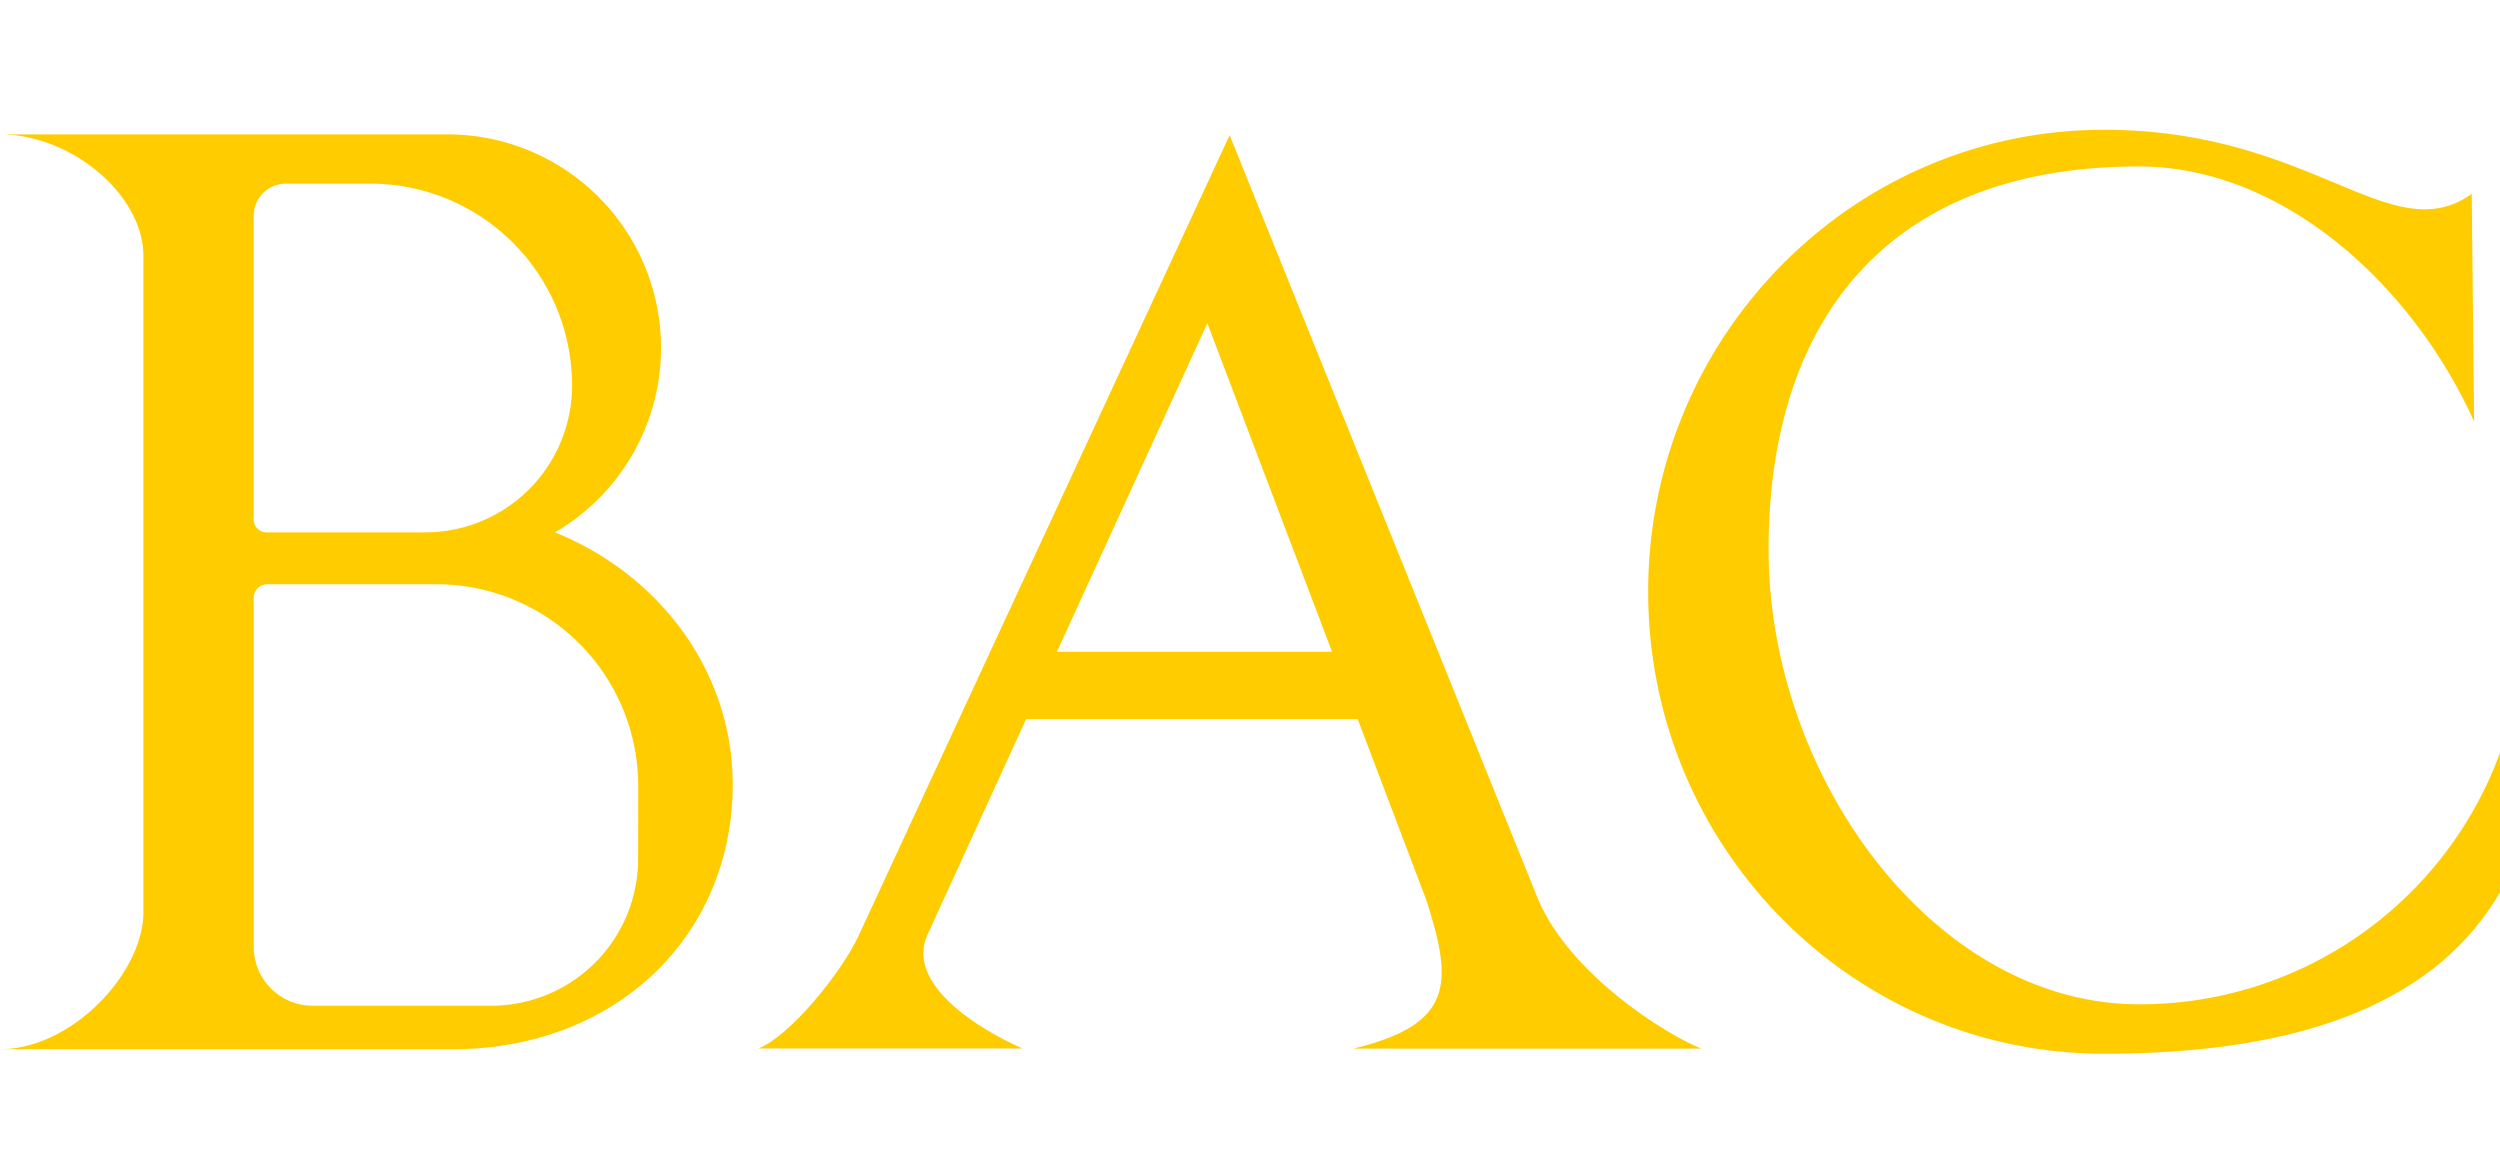
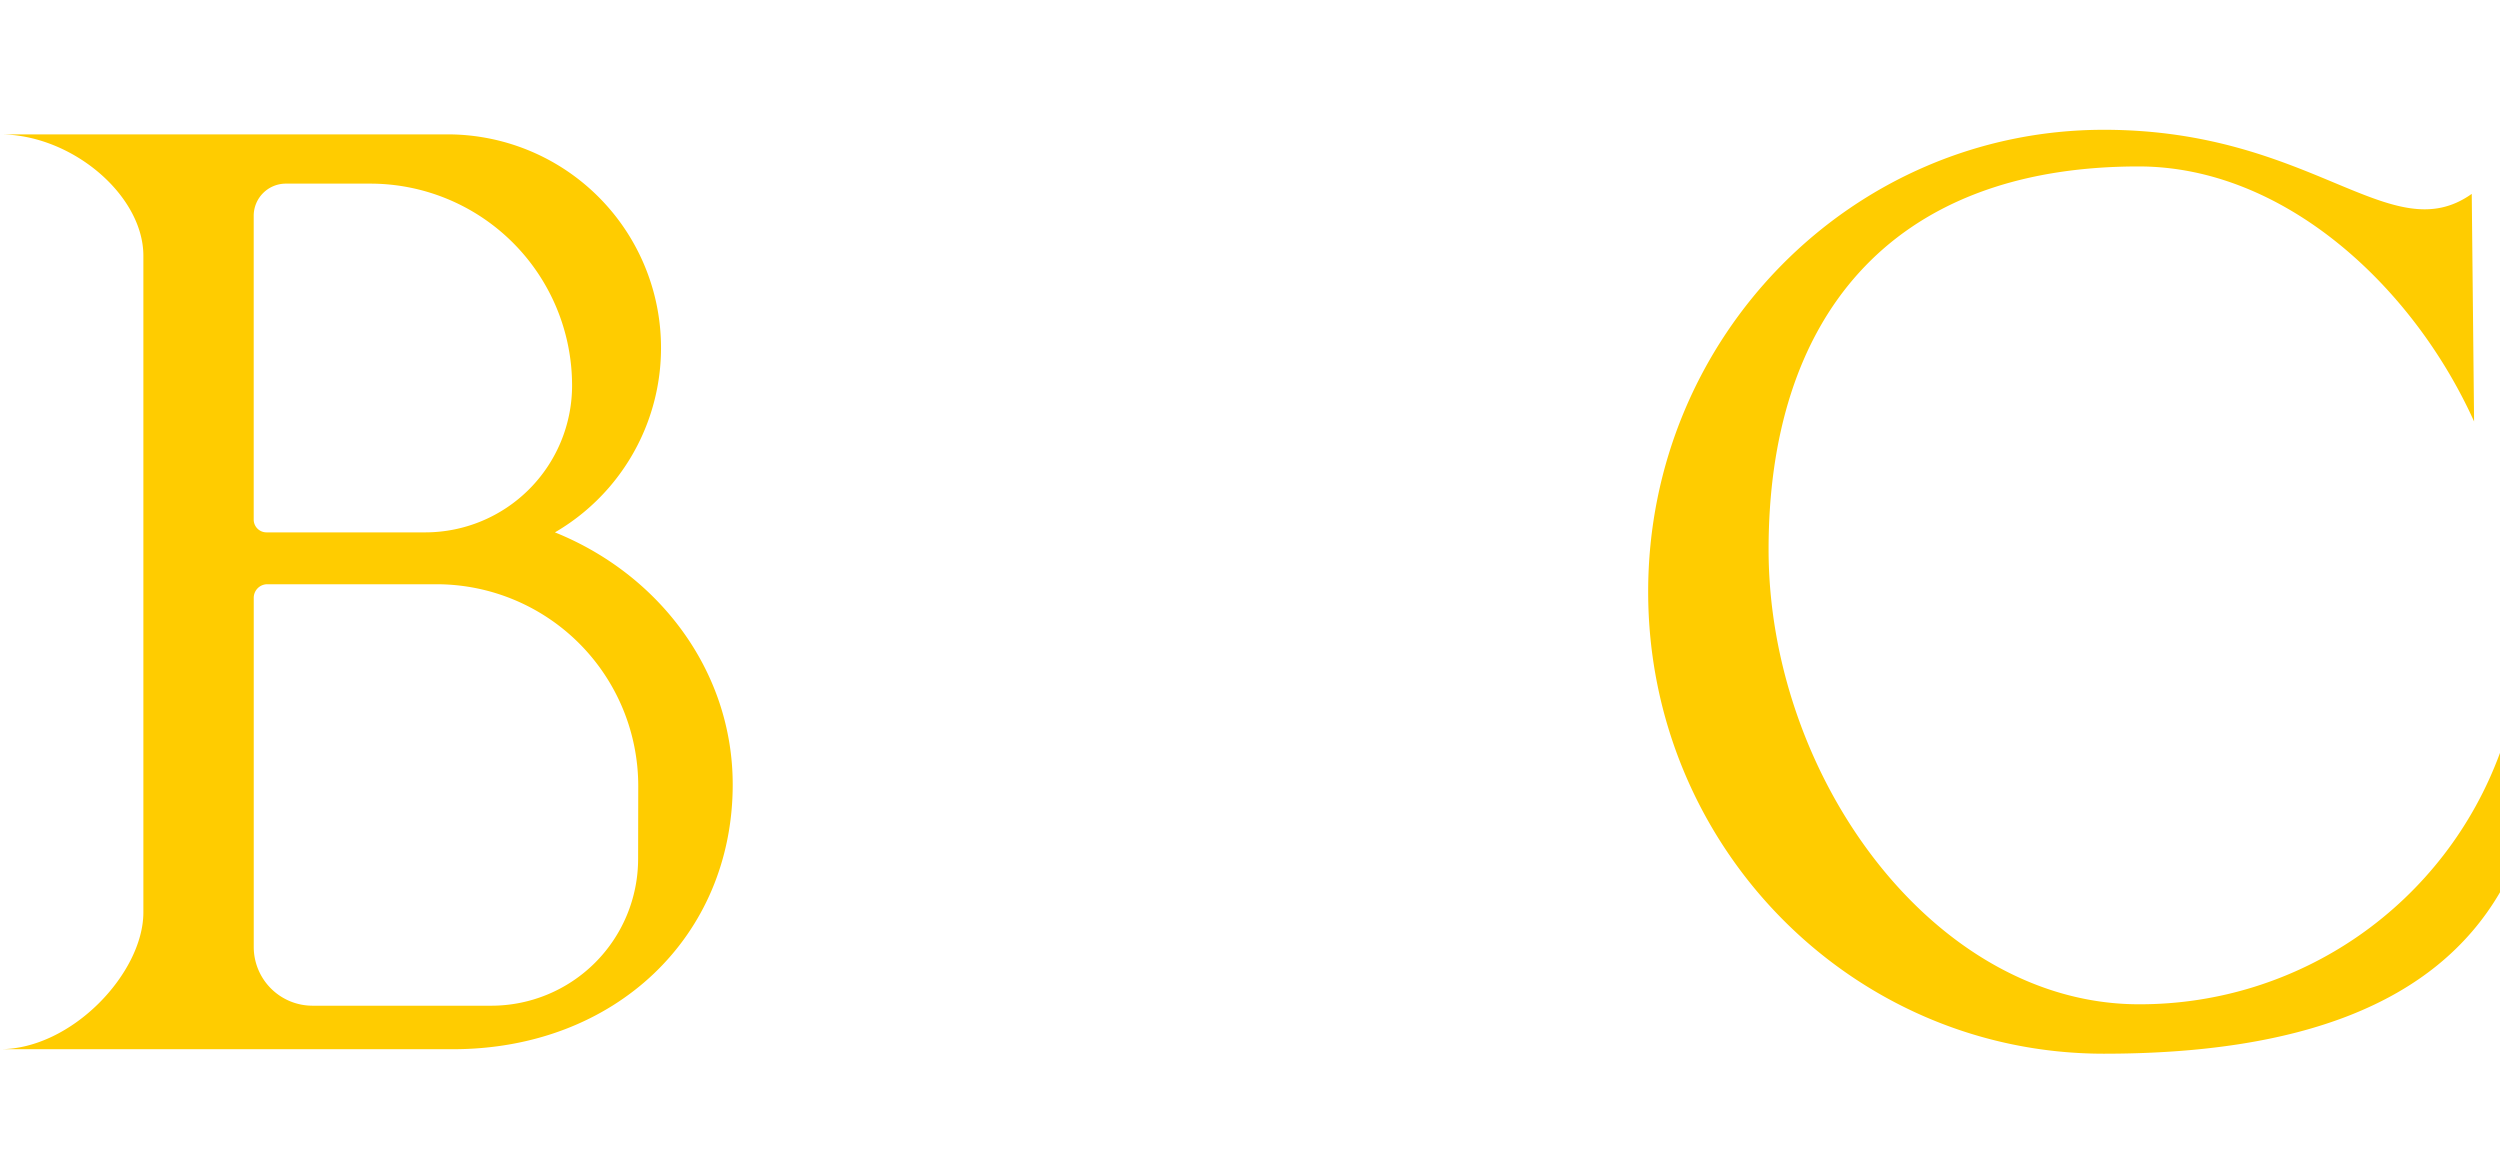
<svg xmlns="http://www.w3.org/2000/svg" id="Laag_1" data-name="Laag 1" viewBox="0 0 736 345">
  <defs>
    <style>.cls-1{fill:#fc0;}</style>
  </defs>
-   <path class="cls-1" d="M163.37,156.73A62.85,62.85,0,0,0,131.75,39.56H0c21.1,0,42.21,17.88,42.21,35.75V268.59c0,17.87-21.11,40.3-42.21,40.3H128.59c1.18,0,2.44,0,4.7,0,47.91,0,82.42-33.3,82.42-77.93C215.71,197.68,194.16,169.14,163.37,156.73ZM74.69,63.52a9.47,9.47,0,0,1,9.46-9.46H109a59.43,59.43,0,0,1,59.42,59.42h0a43.25,43.25,0,0,1-43.25,43.25H78.47A3.77,3.77,0,0,1,74.69,153ZM187.86,252.83a43.24,43.24,0,0,1-43.24,43.25H92a17.31,17.31,0,0,1-17.3-17.3V176a4,4,0,0,1,4-4h49.78a59.42,59.42,0,0,1,59.42,59.42Z" />
-   <path class="cls-1" d="M452.92,265,362,39.79,252.71,275.6c-4.79,10.32-19.81,29.22-29.39,33.06H301c-13.07-5.73-34.54-19.06-27.91-33.55l29-63.42h97.61L419.92,265c7.95,24.65,7.95,36.59-21.48,43.71H500.85C489.62,304.15,462.26,286.66,452.92,265ZM311.16,191.87l44.28-96.71,36.72,96.71Z" />
+   <path class="cls-1" d="M163.37,156.73A62.85,62.85,0,0,0,131.75,39.56H0c21.1,0,42.21,17.88,42.21,35.75V268.59c0,17.87-21.11,40.3-42.21,40.3H128.59c1.18,0,2.44,0,4.7,0,47.91,0,82.42-33.3,82.42-77.93C215.71,197.68,194.16,169.14,163.37,156.73ZM74.69,63.52a9.47,9.47,0,0,1,9.46-9.46H109a59.43,59.43,0,0,1,59.42,59.42a43.25,43.25,0,0,1-43.25,43.25H78.47A3.77,3.77,0,0,1,74.69,153ZM187.86,252.83a43.24,43.24,0,0,1-43.24,43.25H92a17.31,17.31,0,0,1-17.3-17.3V176a4,4,0,0,1,4-4h49.78a59.42,59.42,0,0,1,59.42,59.42Z" />
  <path class="cls-1" d="M629.72,295.66c-60.23,0-109.05-66.83-109.05-133.9S555.47,49,629.62,49c42.67,0,80.7,35.11,98.75,75.08l-.69-67C703.78,74,681,38.21,619.39,38.21c-74.1,0-134.17,60.9-134.17,136s60.07,136,134.17,136c57,0,97.28-14.36,116.61-47.52V221.64A112.89,112.89,0,0,1,629.72,295.66Z" />
</svg>